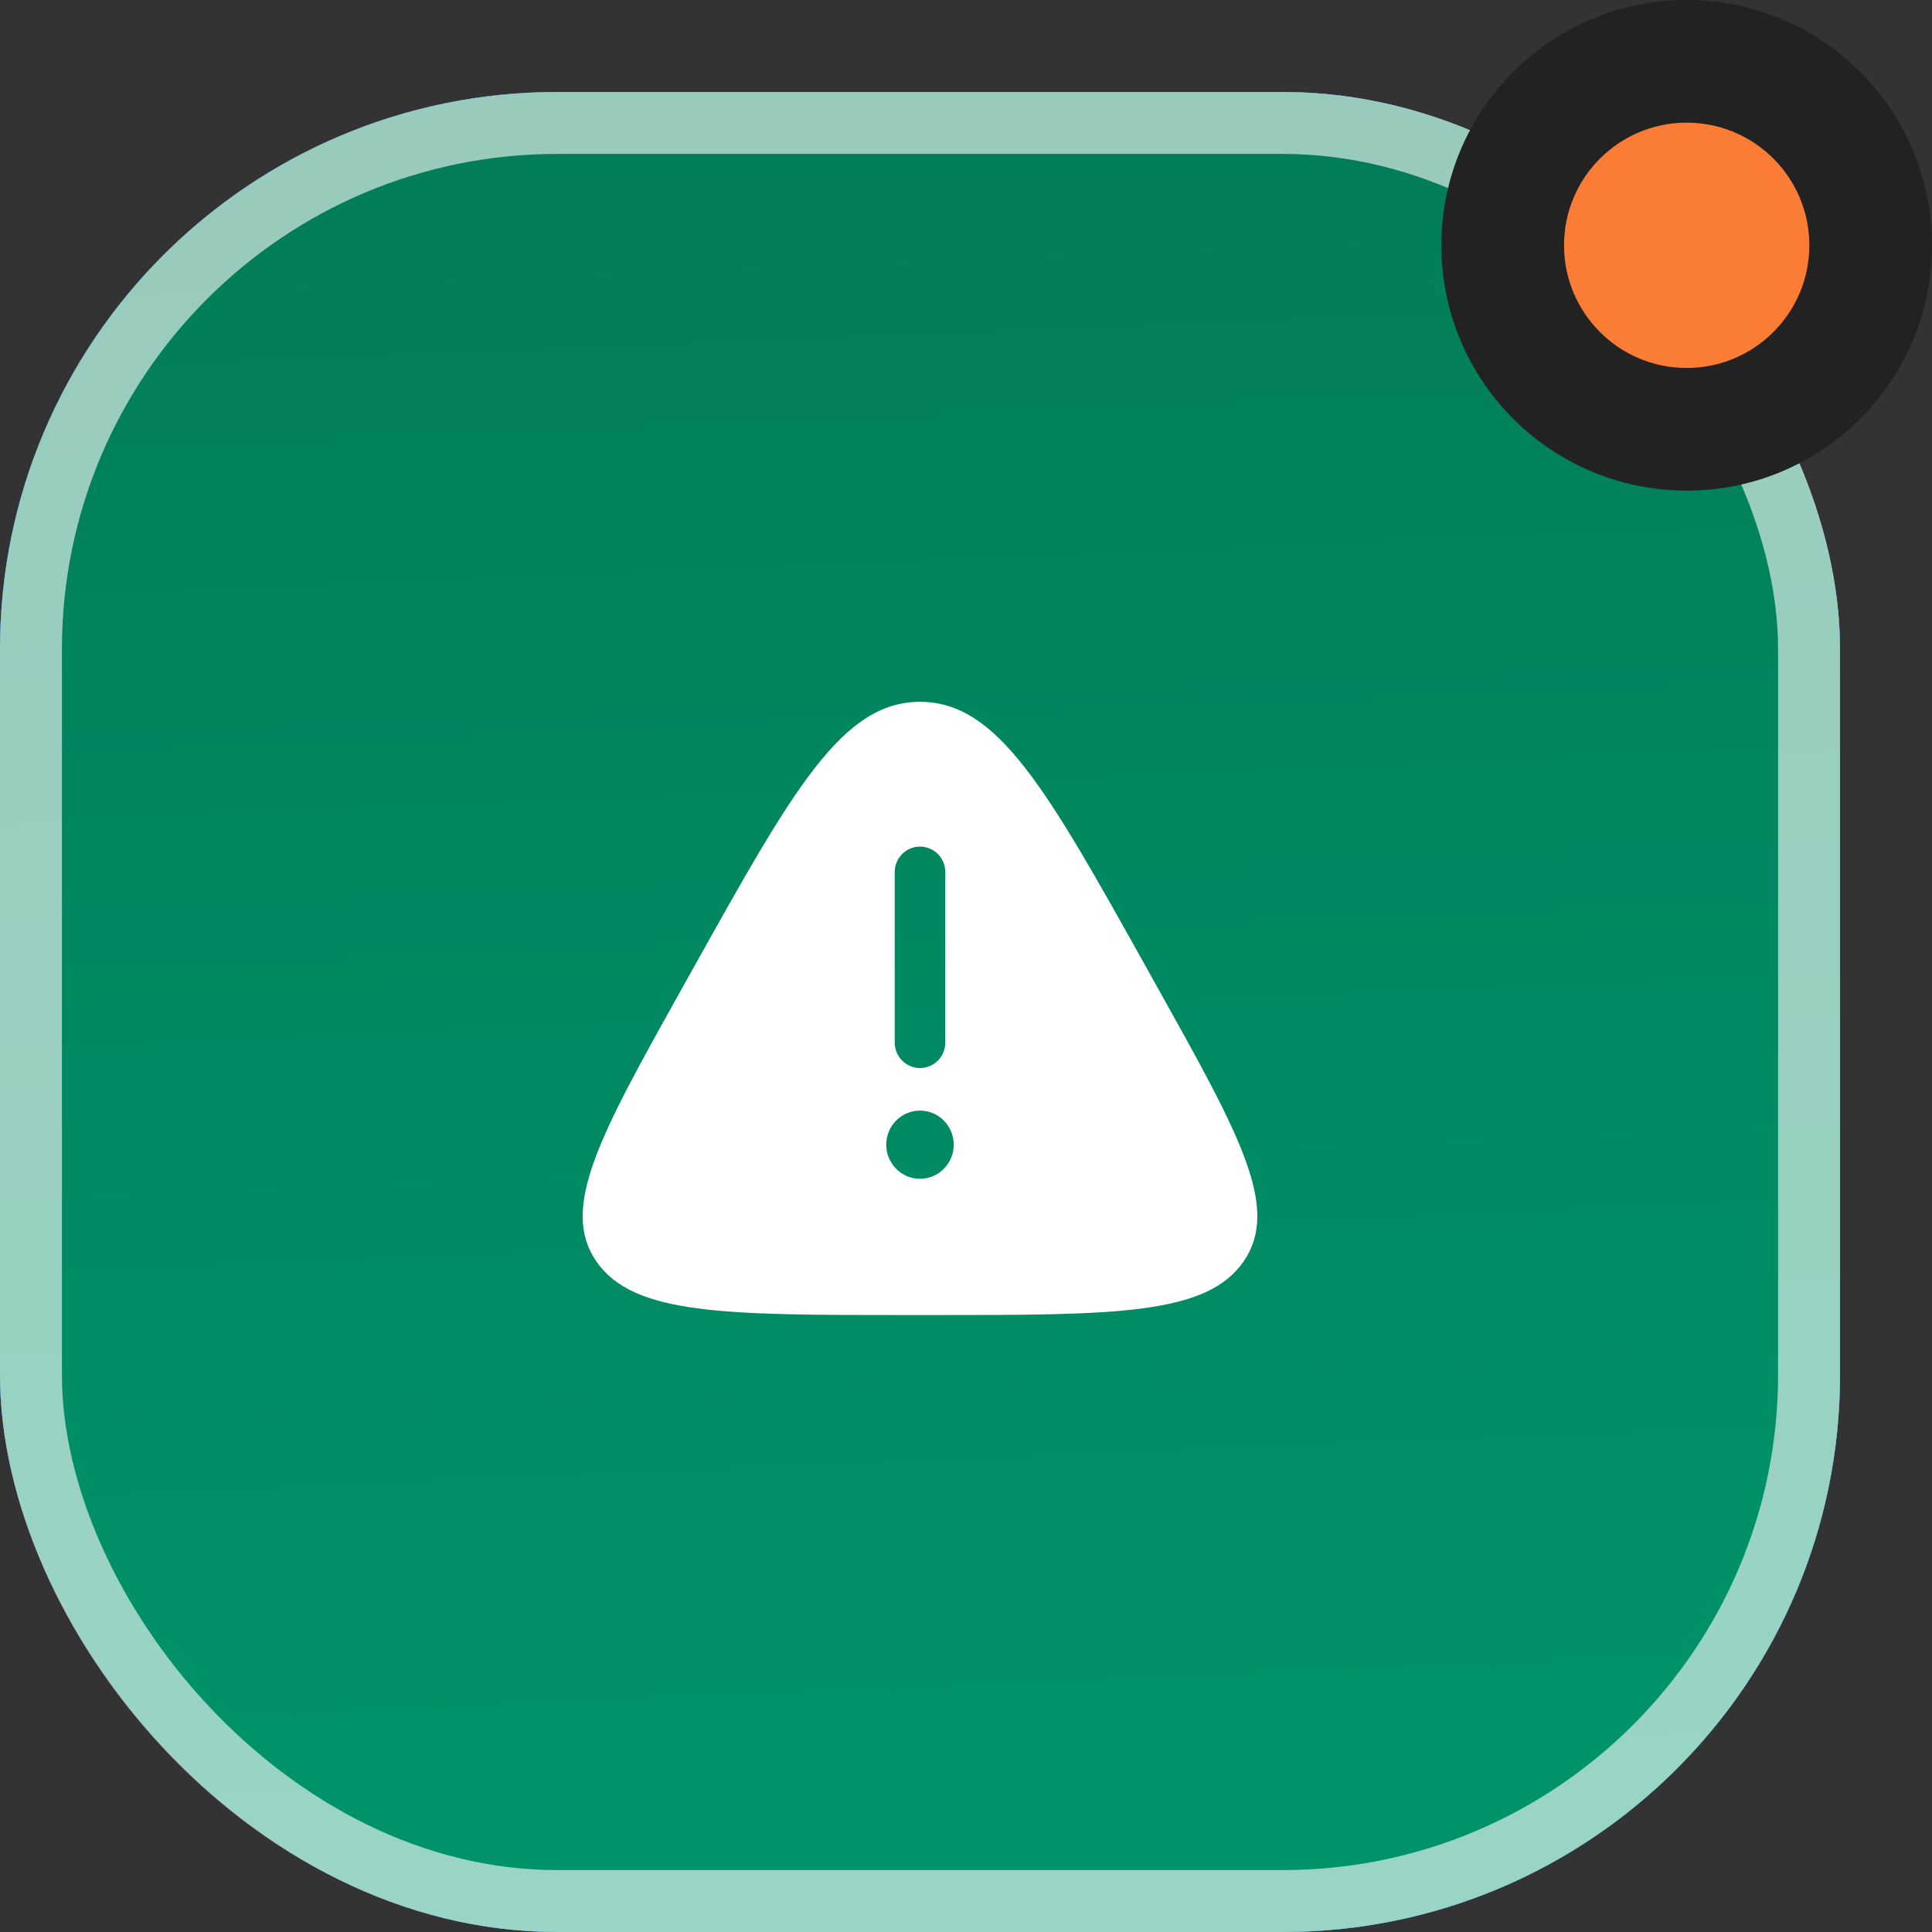
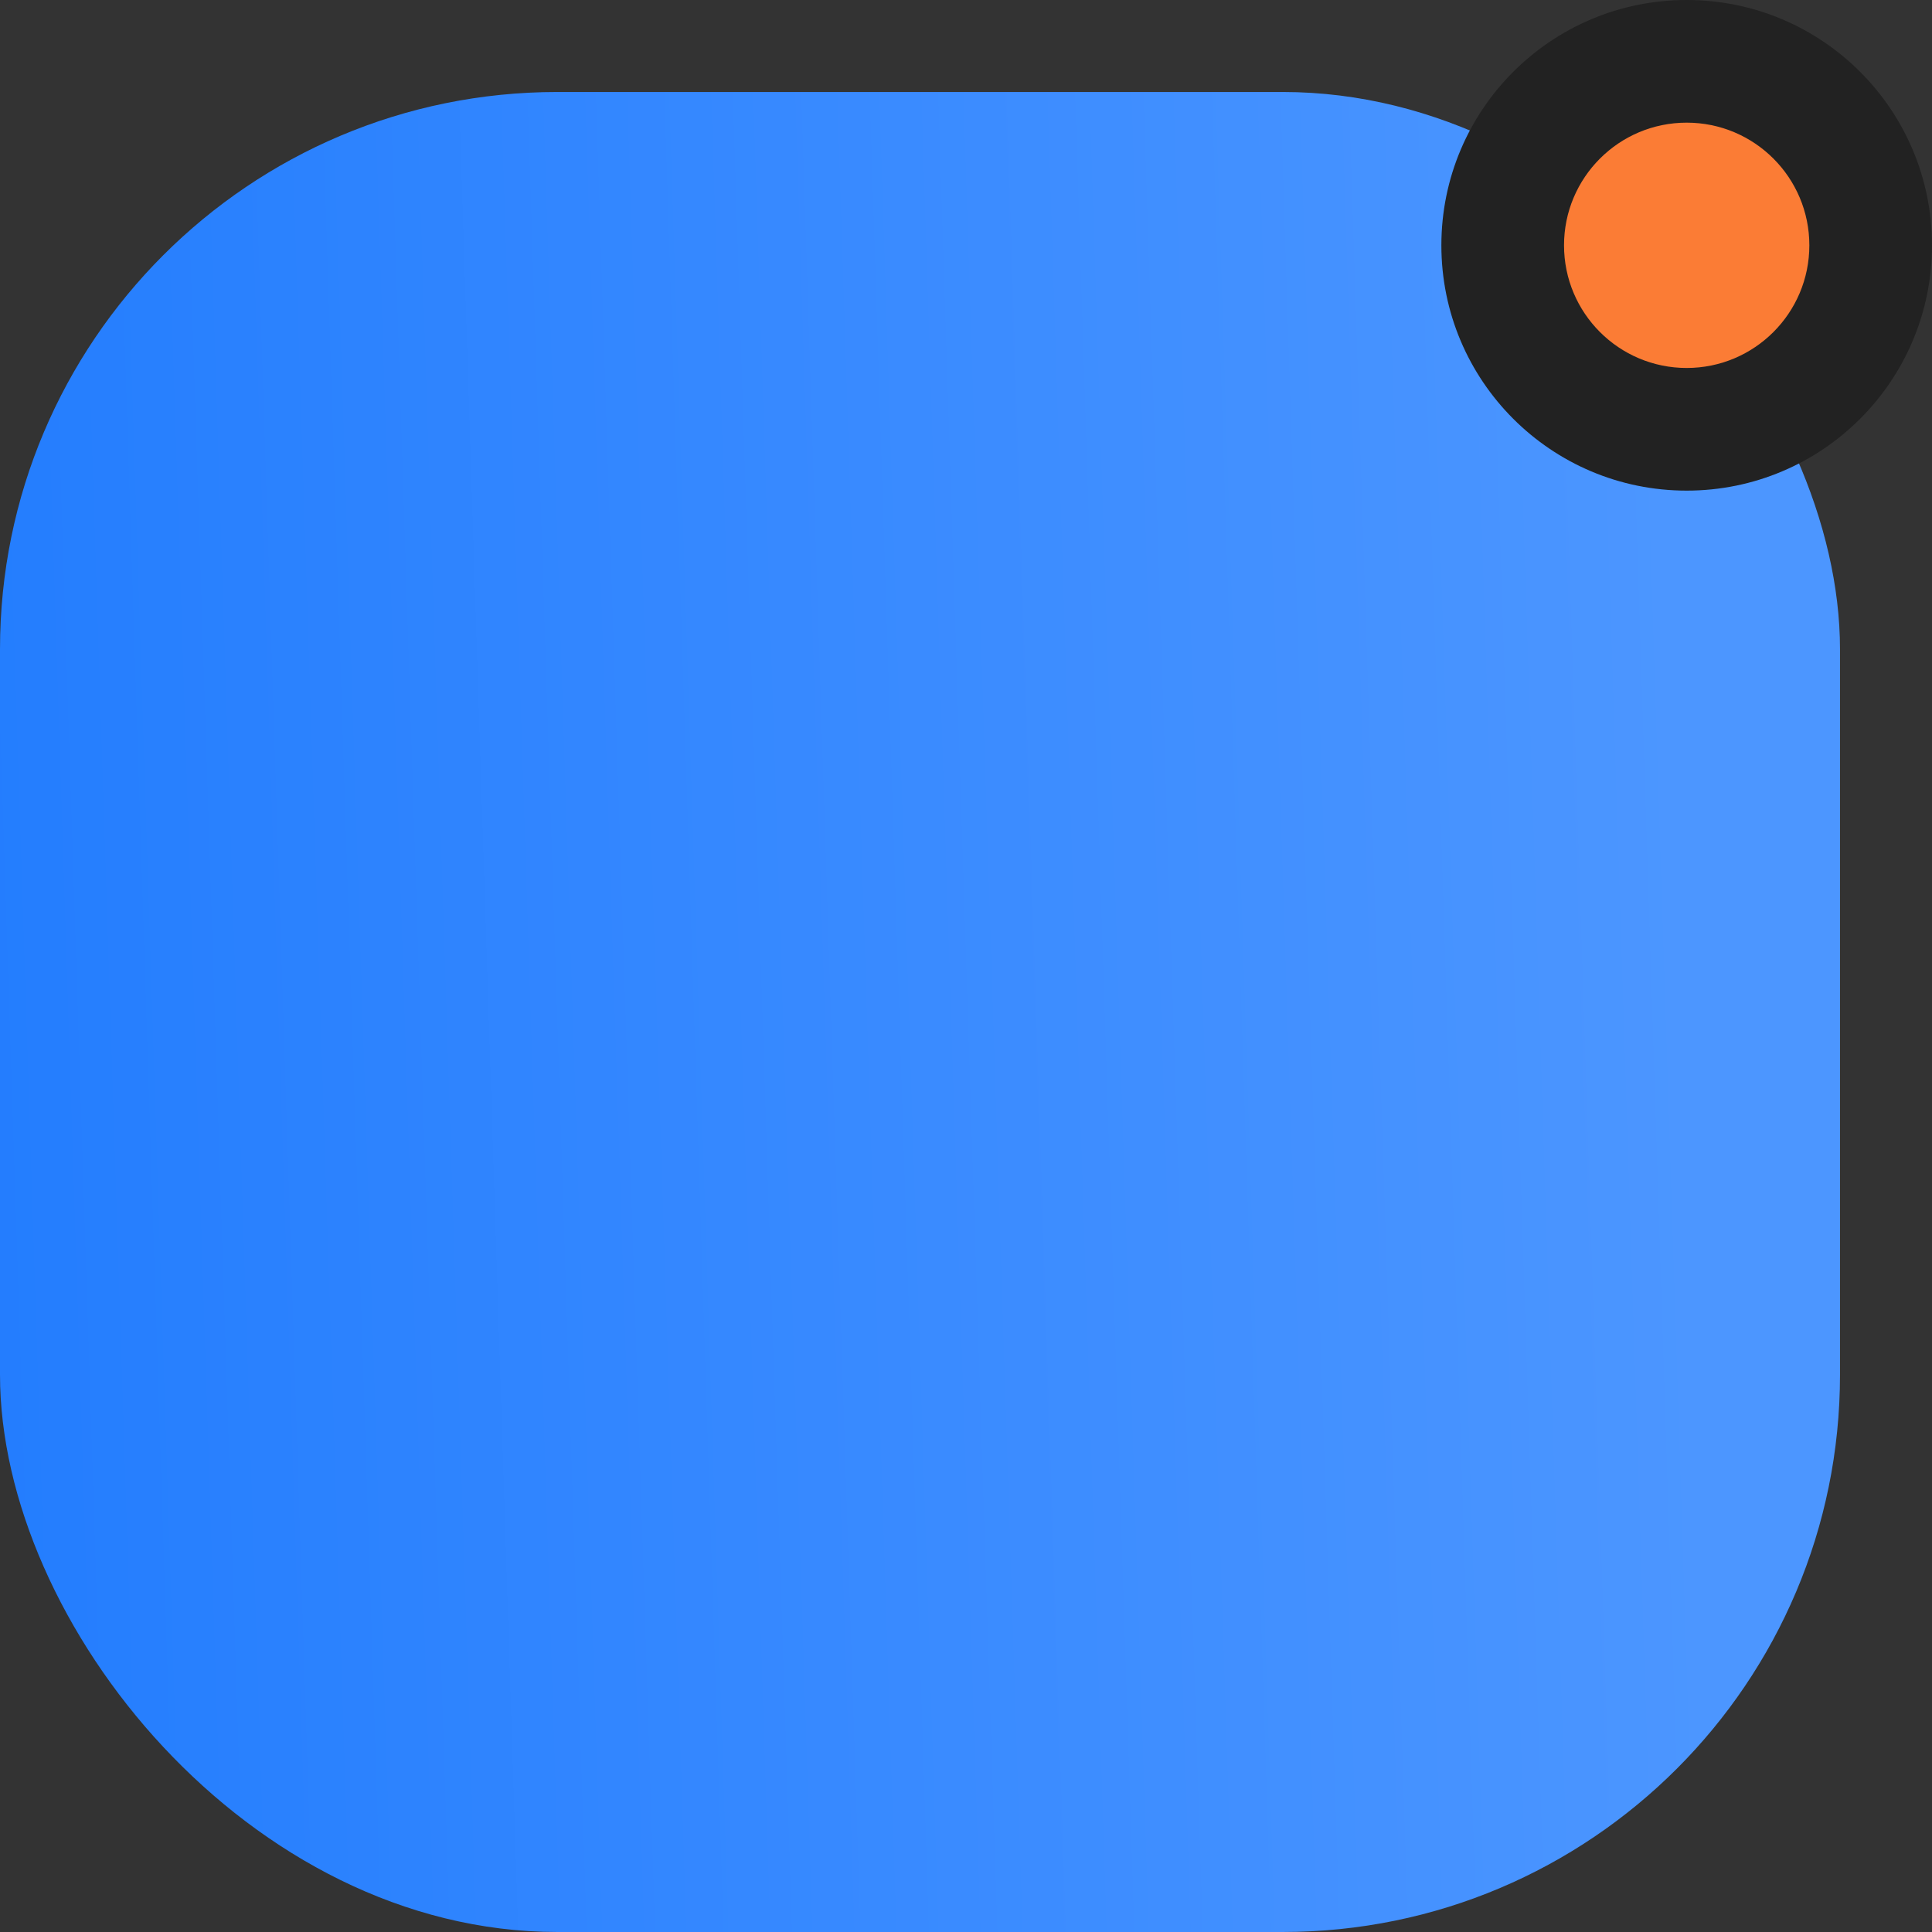
<svg xmlns="http://www.w3.org/2000/svg" width="39" height="39" viewBox="0 0 39 39" fill="none">
  <rect x="0" y="0" width="39" height="39" fill="#333333" stroke="none" />
-   <rect y="1.857" width="37.143" height="37.143" rx="11.25" fill="#1B78FE" />
-   <rect y="1.857" width="37.143" height="37.143" rx="11.25" fill="url(#paint0_linear_1_594)" />
  <rect y="1.857" width="37.143" height="37.143" rx="11.25" fill="url(#paint1_linear_1_594)" />
-   <rect y="1.857" width="37.143" height="37.143" rx="11.25" fill="url(#paint2_linear_1_594)" />
-   <rect x="0.625" y="2.482" width="35.893" height="35.893" rx="10.625" stroke="white" stroke-opacity="0.6" stroke-width="1.25" style="mix-blend-mode:soft-light" />
-   <path fill-rule="evenodd" clip-rule="evenodd" d="M14.017 19.504C16.004 15.946 16.998 14.167 18.572 14.167C20.145 14.167 21.139 15.946 23.126 19.504L23.373 19.948C25.025 22.905 25.851 24.383 25.104 25.464C24.358 26.546 22.512 26.546 18.819 26.546H18.324C14.631 26.546 12.785 26.546 12.039 25.464C11.292 24.383 12.118 22.905 13.769 19.948L14.017 19.504ZM18.572 17.09C18.854 17.09 19.082 17.32 19.082 17.605V21.044C19.082 21.329 18.854 21.56 18.572 21.56C18.289 21.56 18.061 21.329 18.061 21.044V17.605C18.061 17.32 18.289 17.09 18.572 17.09ZM18.572 23.795C18.948 23.795 19.252 23.487 19.252 23.107C19.252 22.727 18.948 22.419 18.572 22.419C18.195 22.419 17.89 22.727 17.89 23.107C17.89 23.487 18.195 23.795 18.572 23.795Z" fill="white" />
  <circle cx="34.048" cy="4.952" r="4.952" fill="#222222" />
  <circle cx="34.048" cy="4.952" r="2.476" fill="#FB7C35" />
  <defs>
    <linearGradient id="paint0_linear_1_594" x1="0" y1="1.857" x2="32.504" y2="-1.214" gradientUnits="userSpaceOnUse">
      <stop stop-color="#AA53F9" />
      <stop offset="1" stop-color="#C381FF" />
    </linearGradient>
    <linearGradient id="paint1_linear_1_594" x1="-15.167" y1="-6.19" x2="33.131" y2="-7.746" gradientUnits="userSpaceOnUse">
      <stop stop-color="#1373FE" />
      <stop offset="1" stop-color="#4C96FF" />
    </linearGradient>
    <linearGradient id="paint2_linear_1_594" x1="21.667" y1="36.214" x2="17.375" y2="-68.208" gradientUnits="userSpaceOnUse">
      <stop stop-color="#00936B" />
      <stop offset="1" stop-color="#034E30" />
    </linearGradient>
  </defs>
</svg>